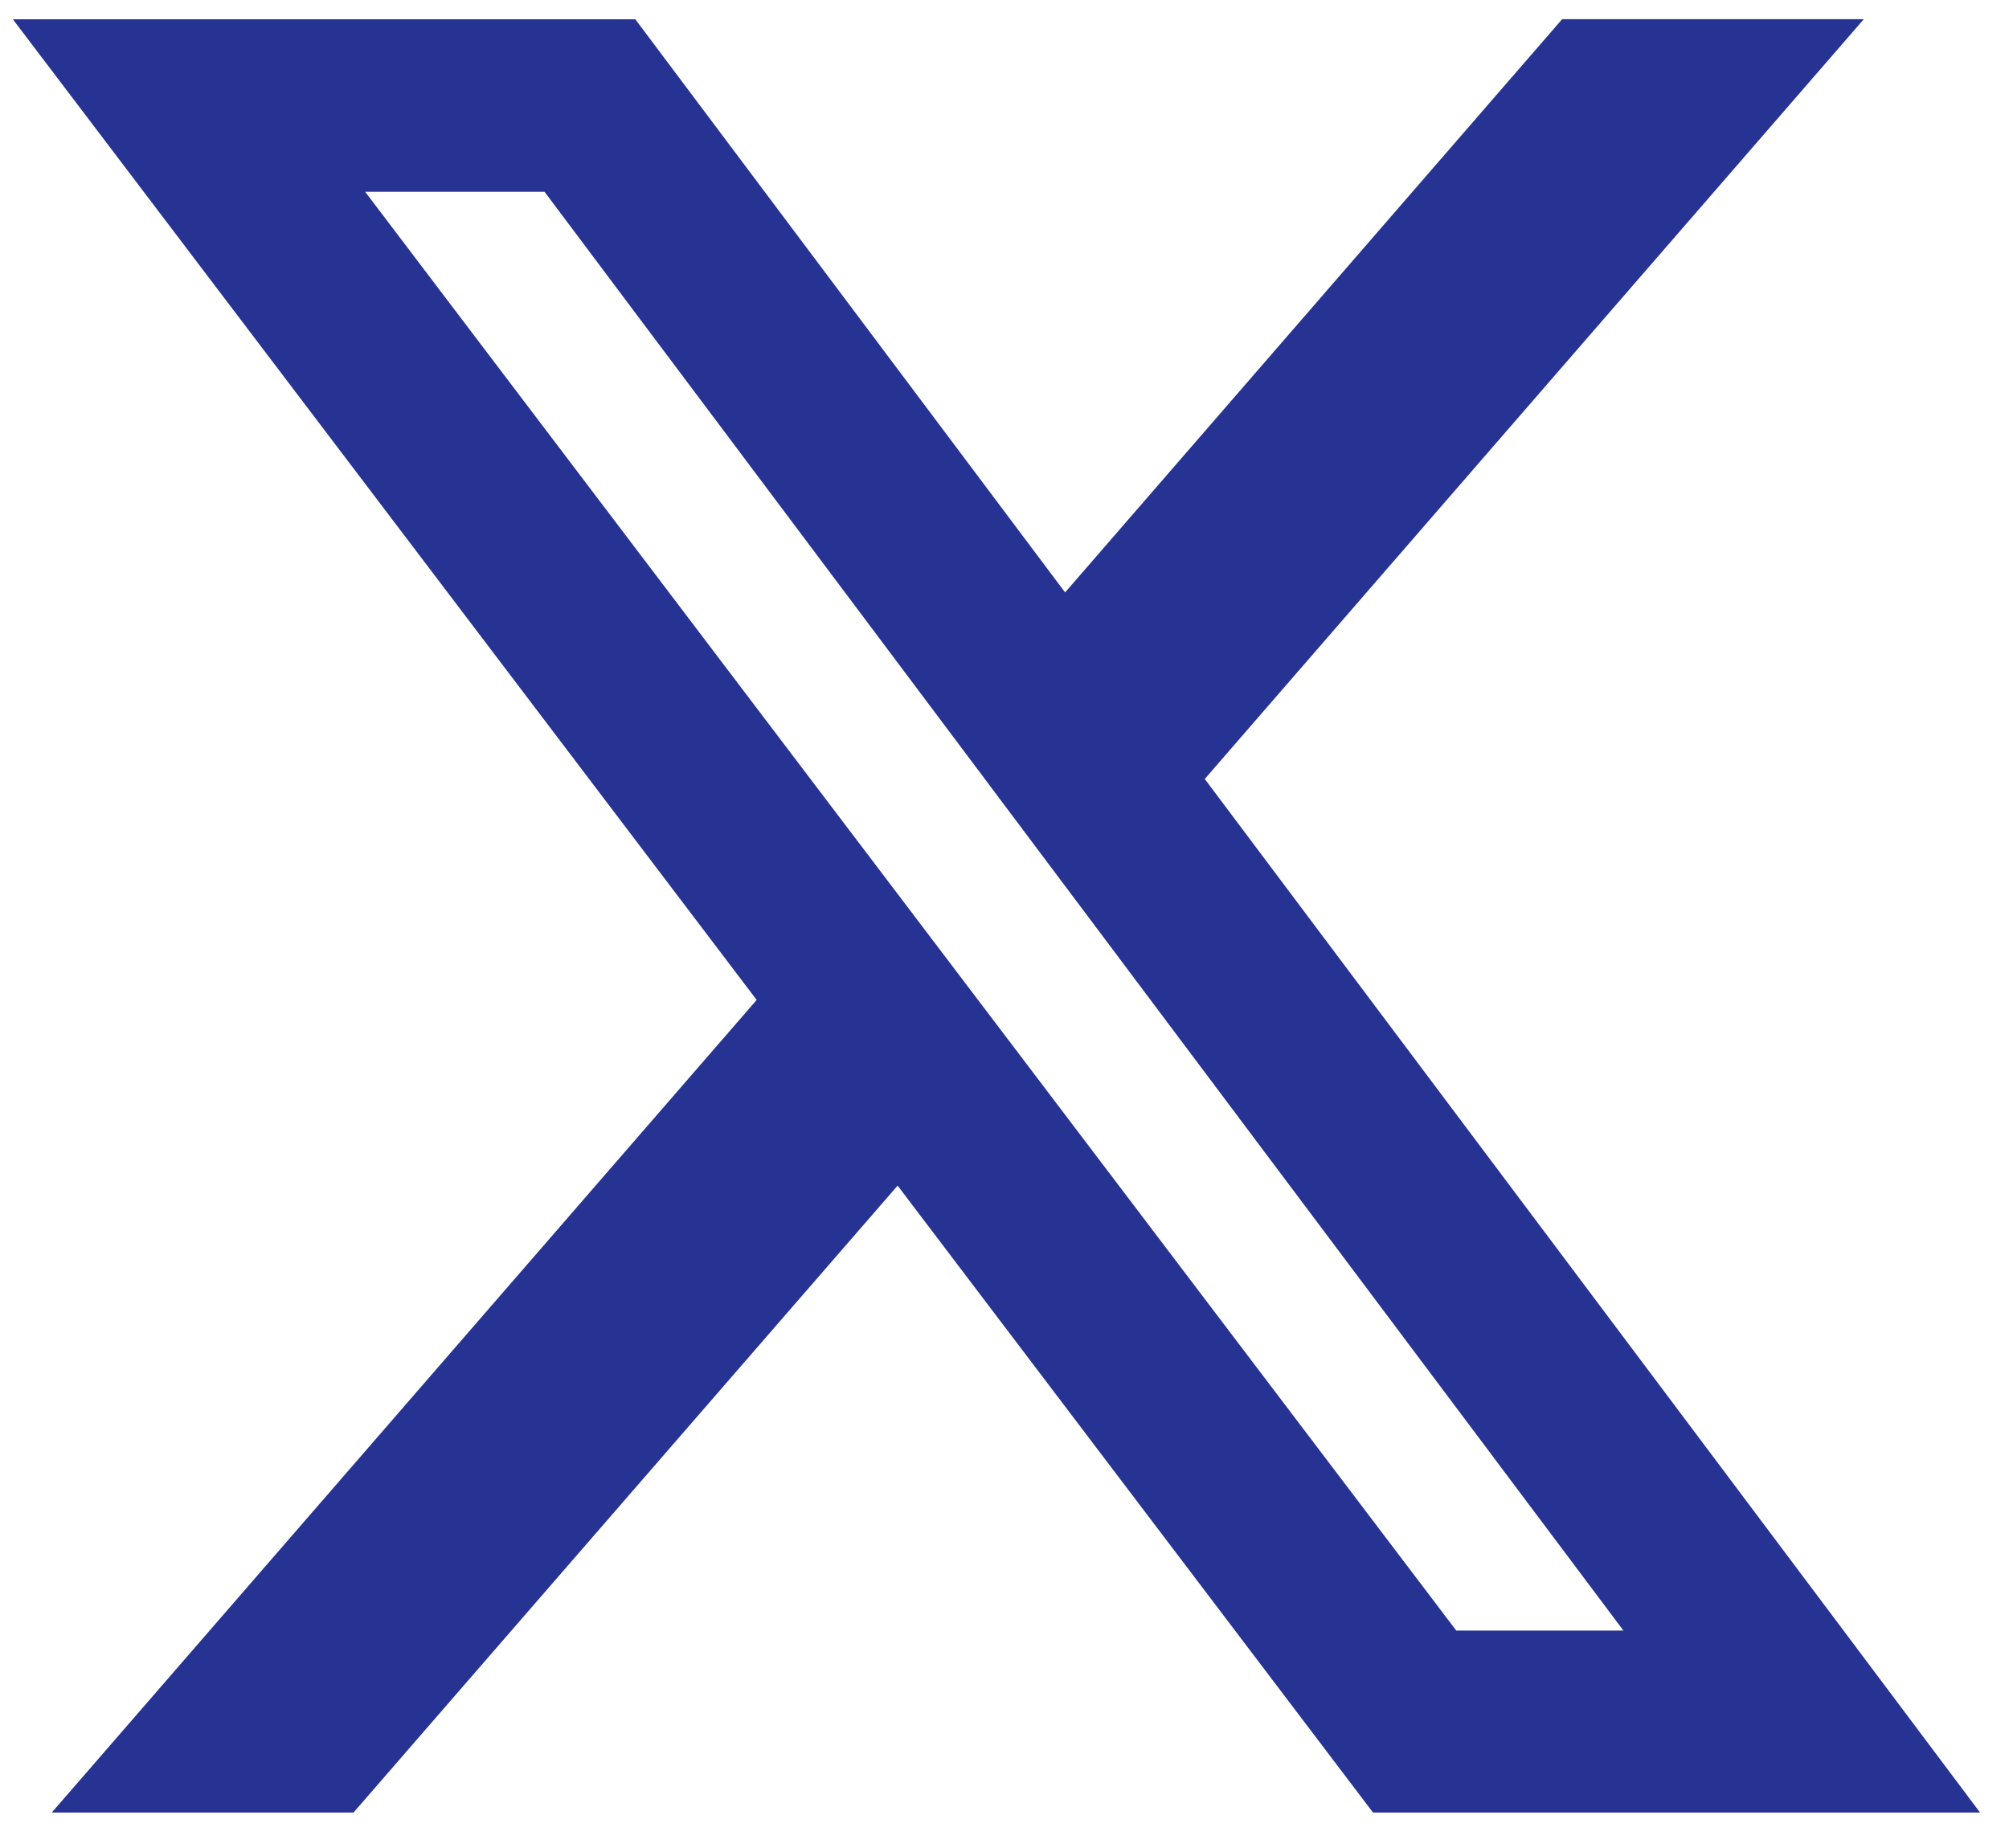
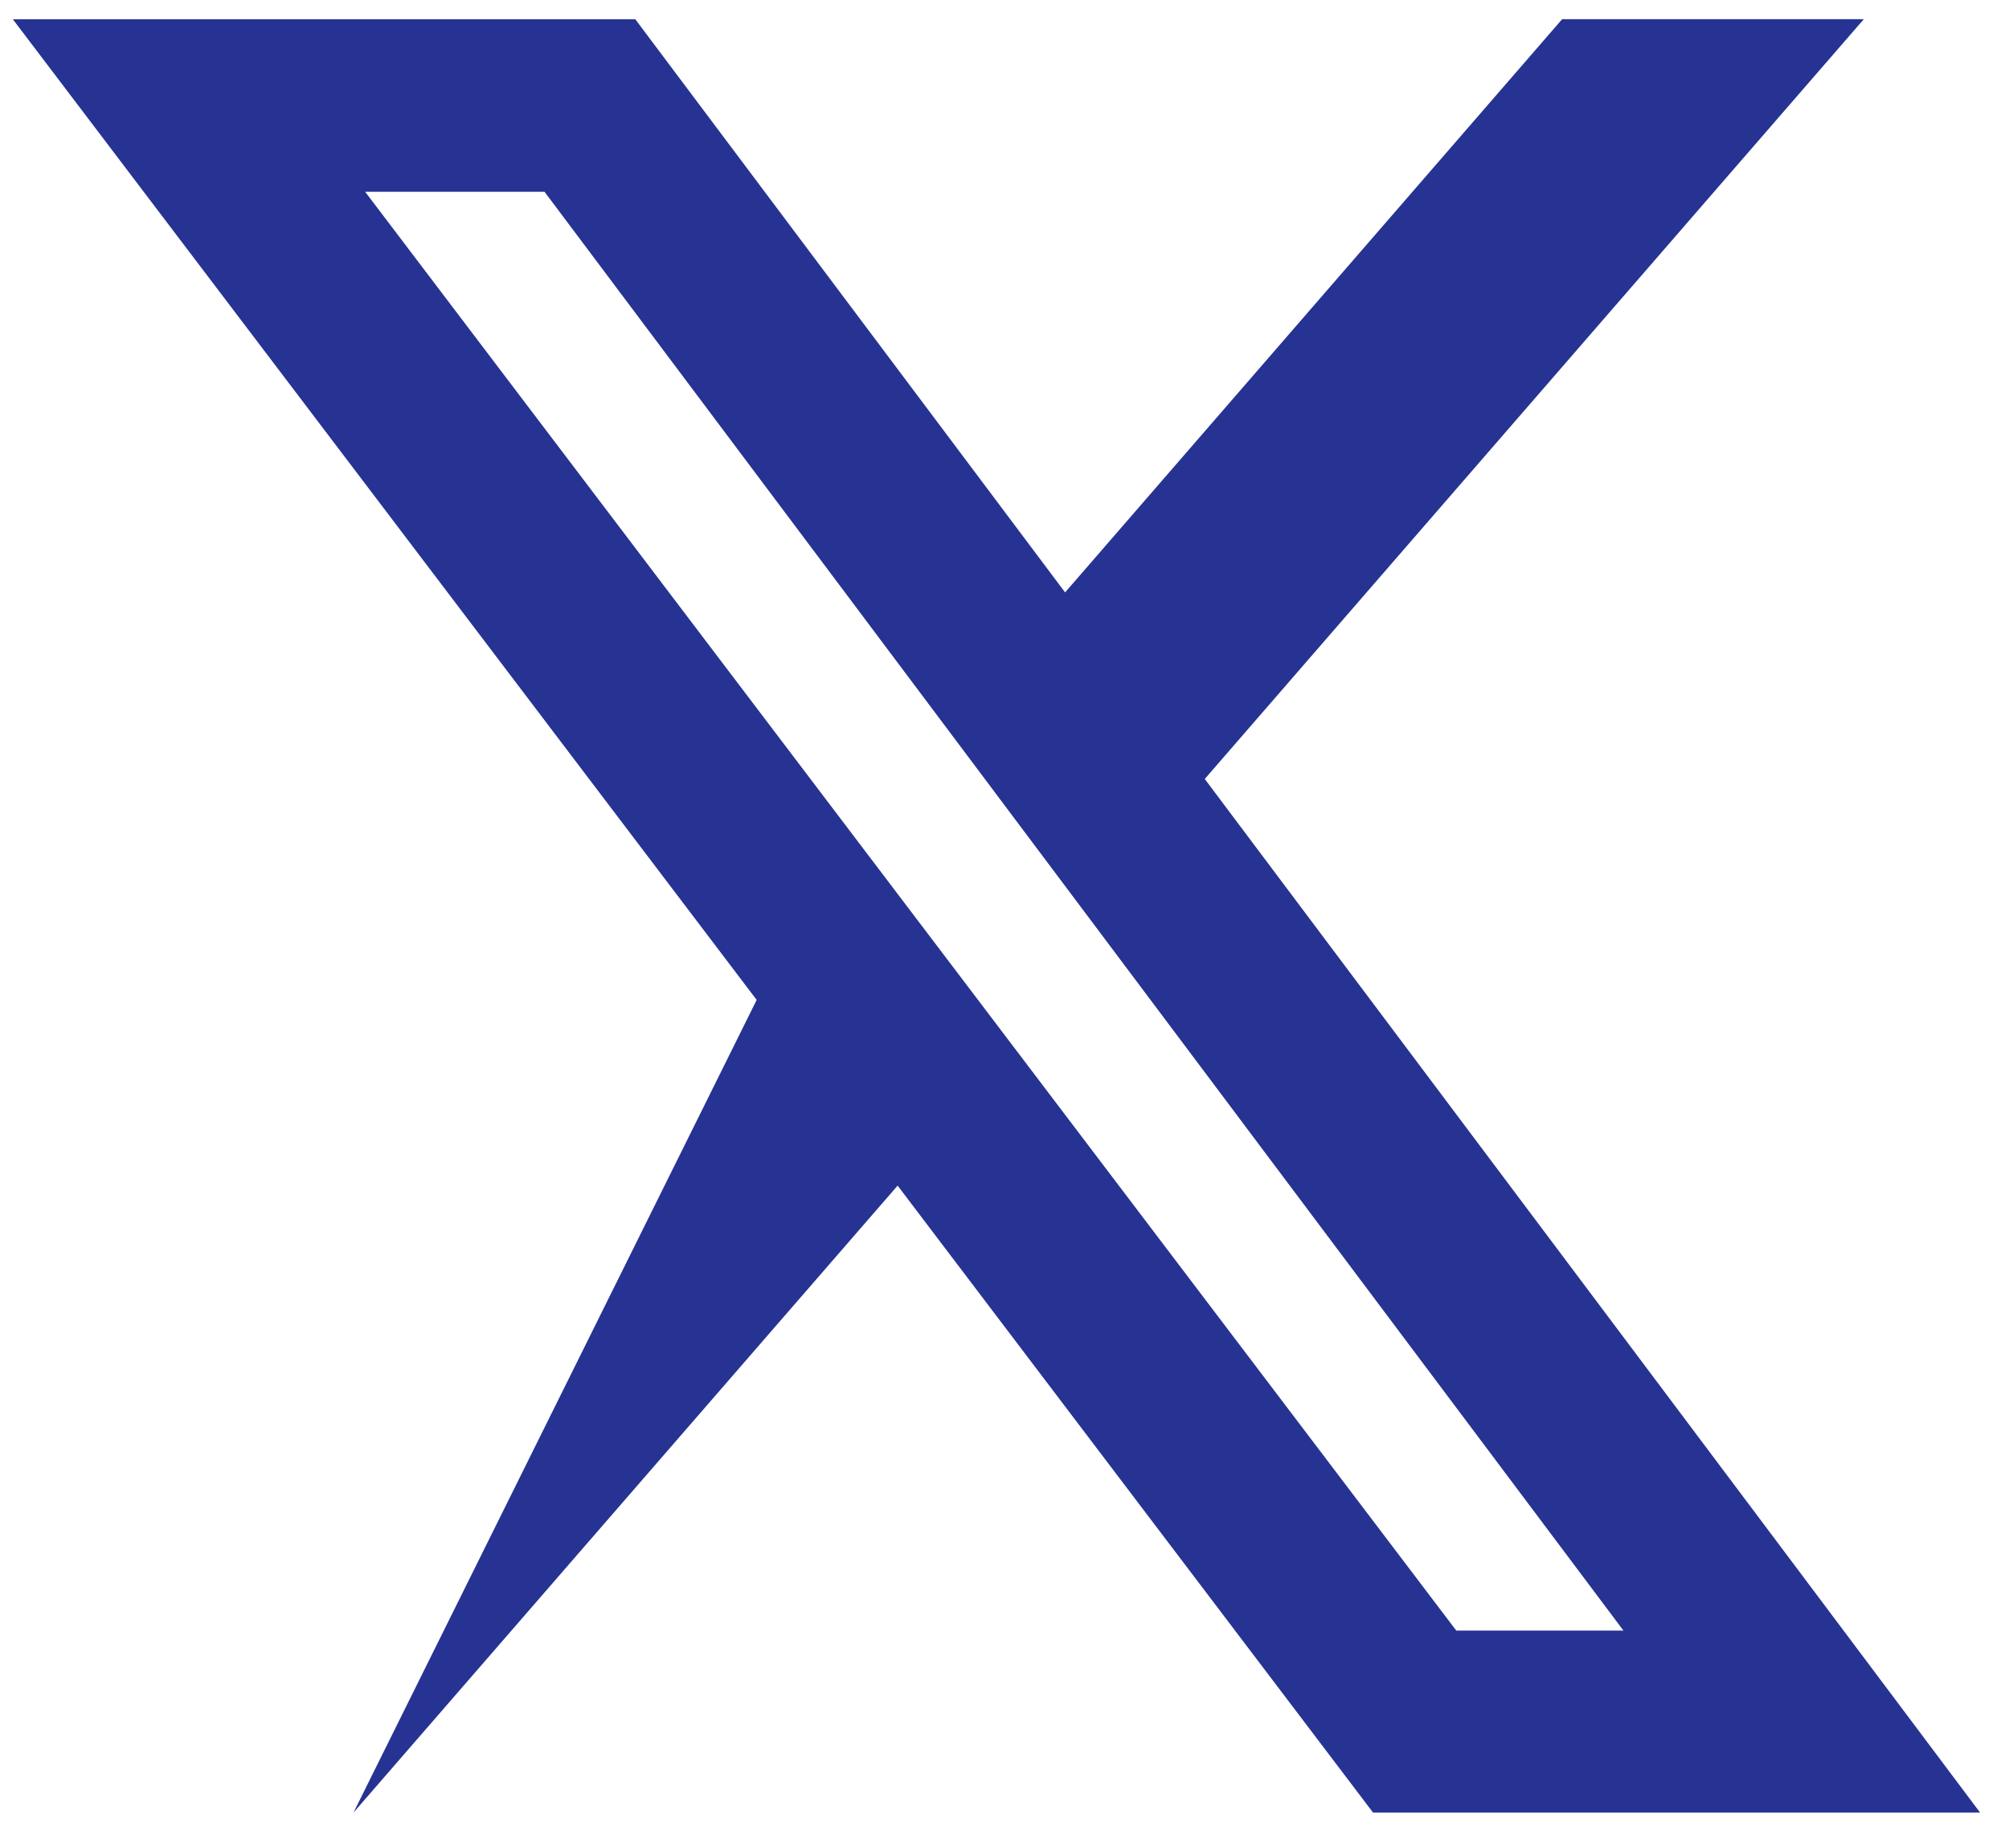
<svg xmlns="http://www.w3.org/2000/svg" width="25" height="23" viewBox="0 0 25 23" fill="none">
-   <path d="M19.439 0.239H23.193L14.992 9.695L24.64 22.559H17.086L11.17 14.756L4.399 22.559H0.644L9.416 12.445L0.16 0.24H7.906L13.254 7.373L19.439 0.239ZM18.122 20.294H20.202L6.776 2.387H4.544L18.122 20.294Z" fill="#263393" />
+   <path d="M19.439 0.239H23.193L14.992 9.695L24.64 22.559H17.086L11.17 14.756L4.399 22.559L9.416 12.445L0.16 0.24H7.906L13.254 7.373L19.439 0.239ZM18.122 20.294H20.202L6.776 2.387H4.544L18.122 20.294Z" fill="#263393" />
</svg>